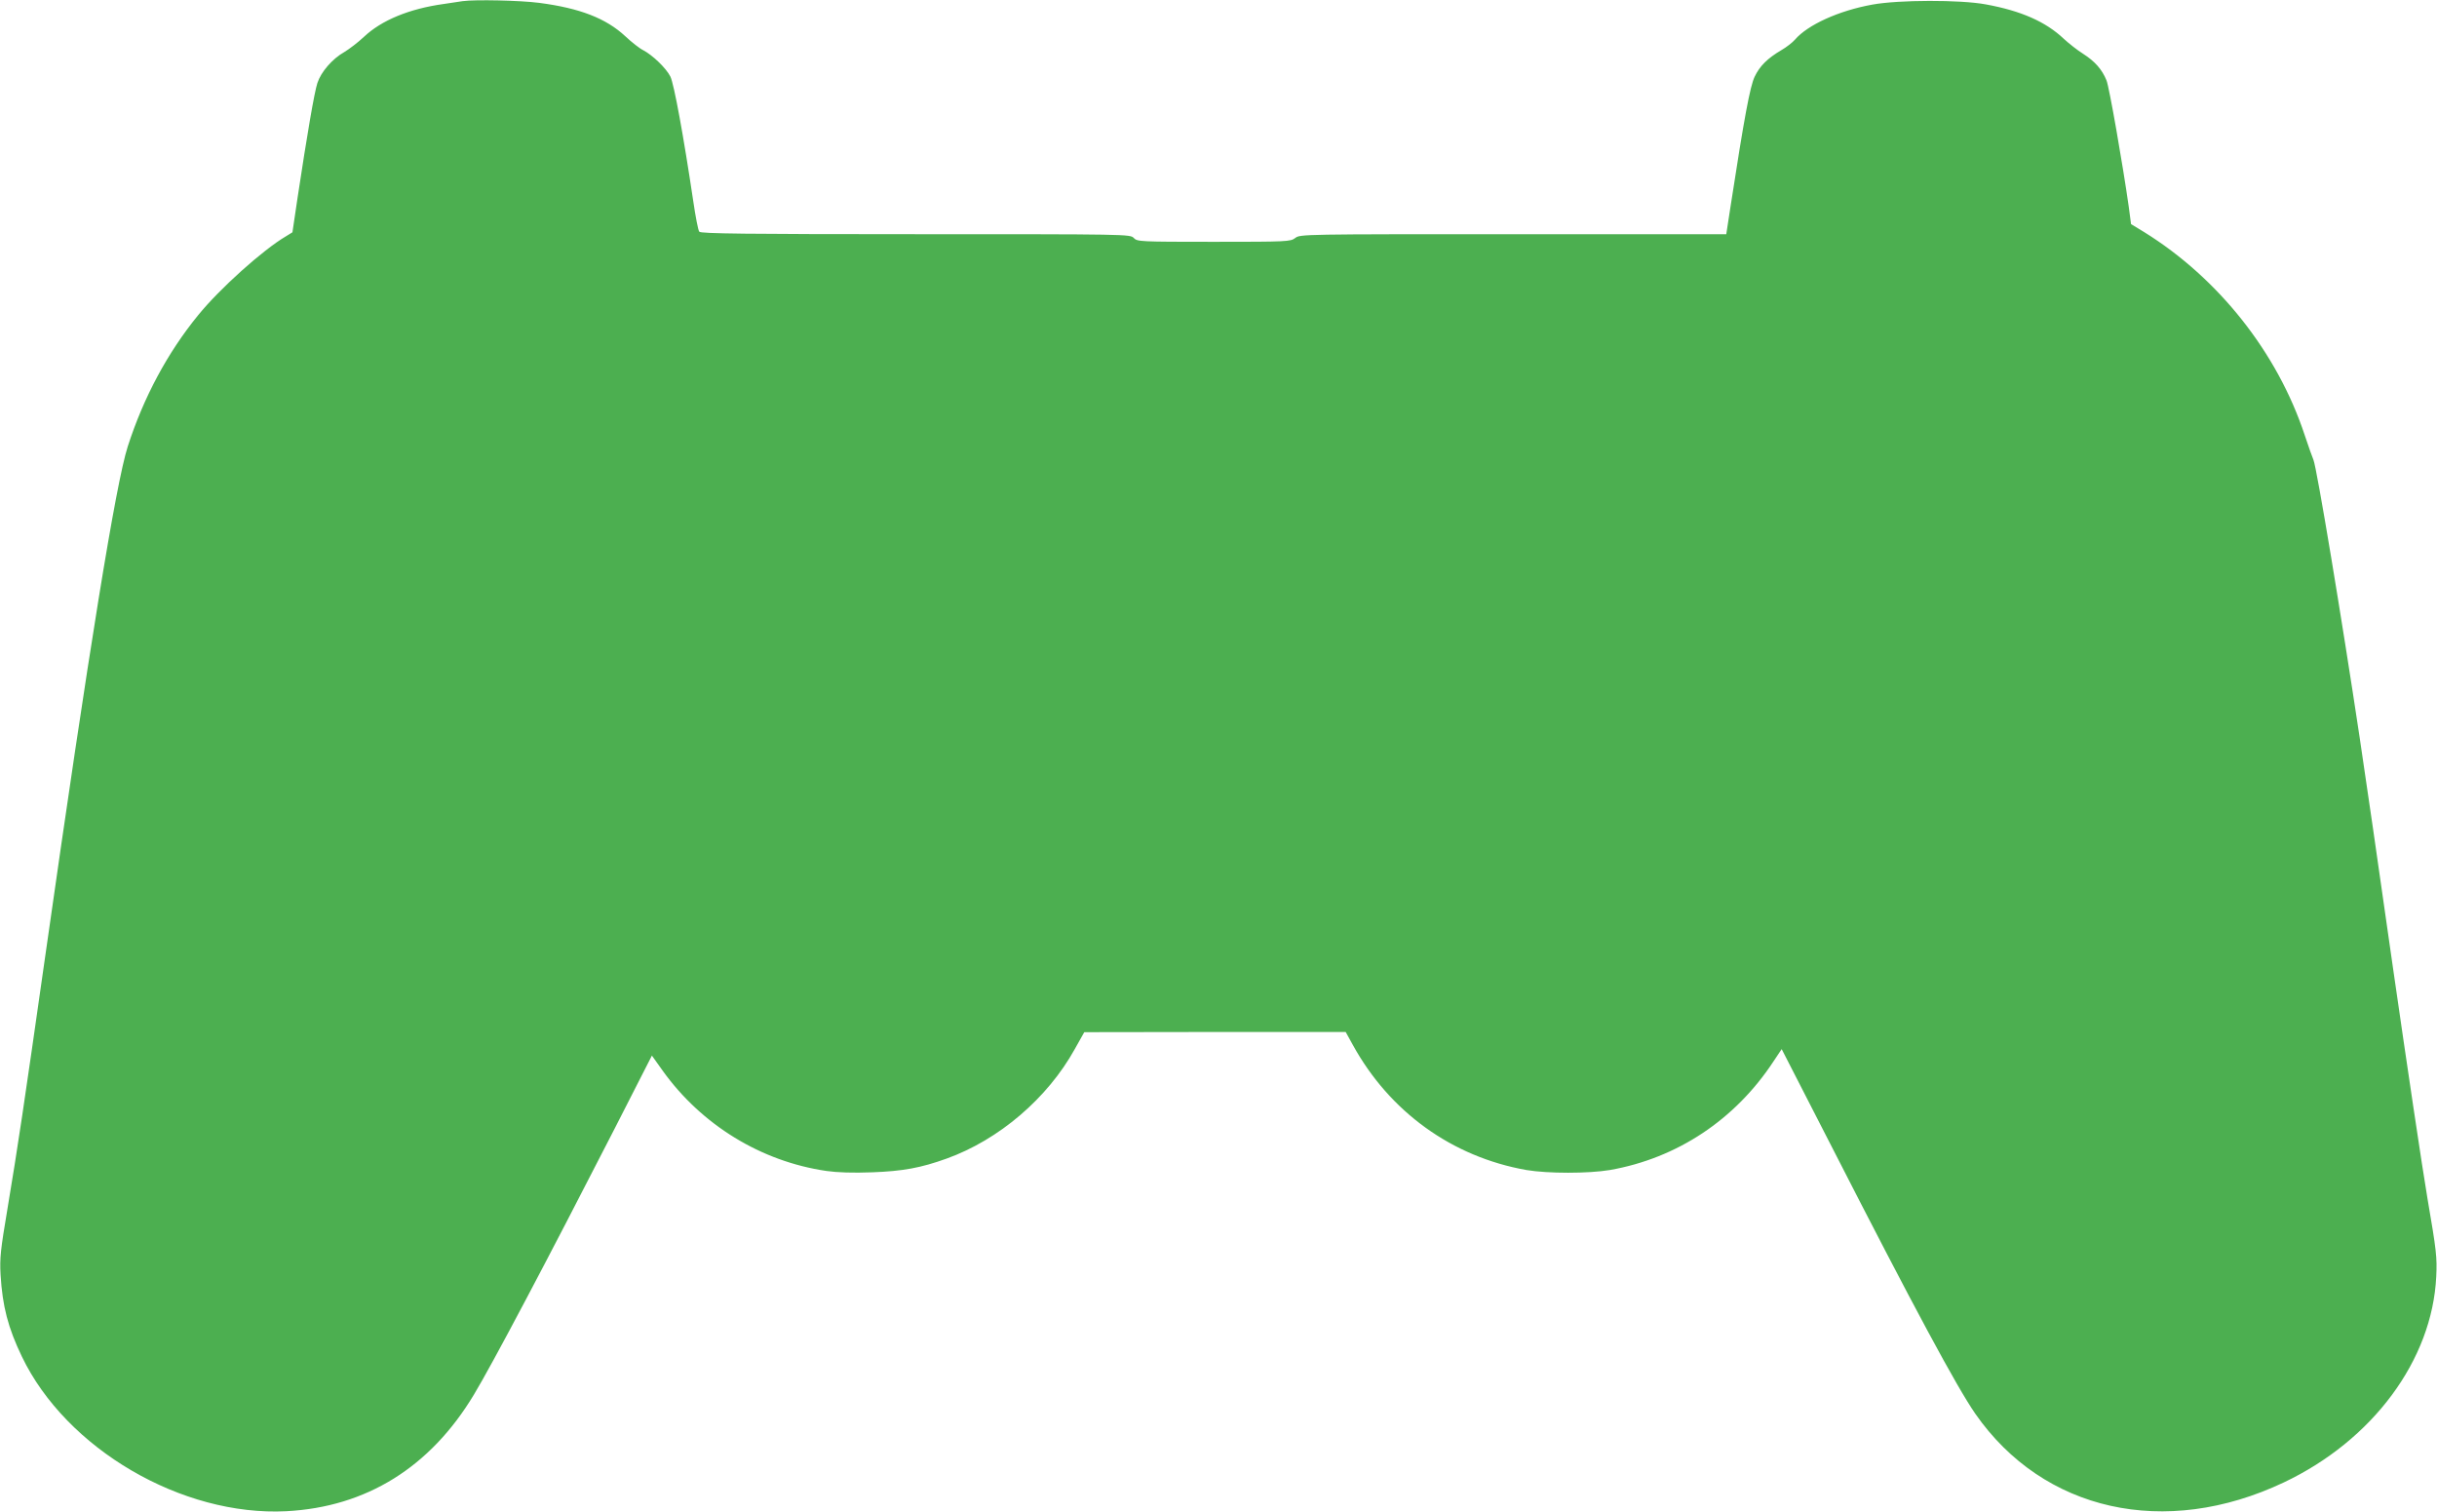
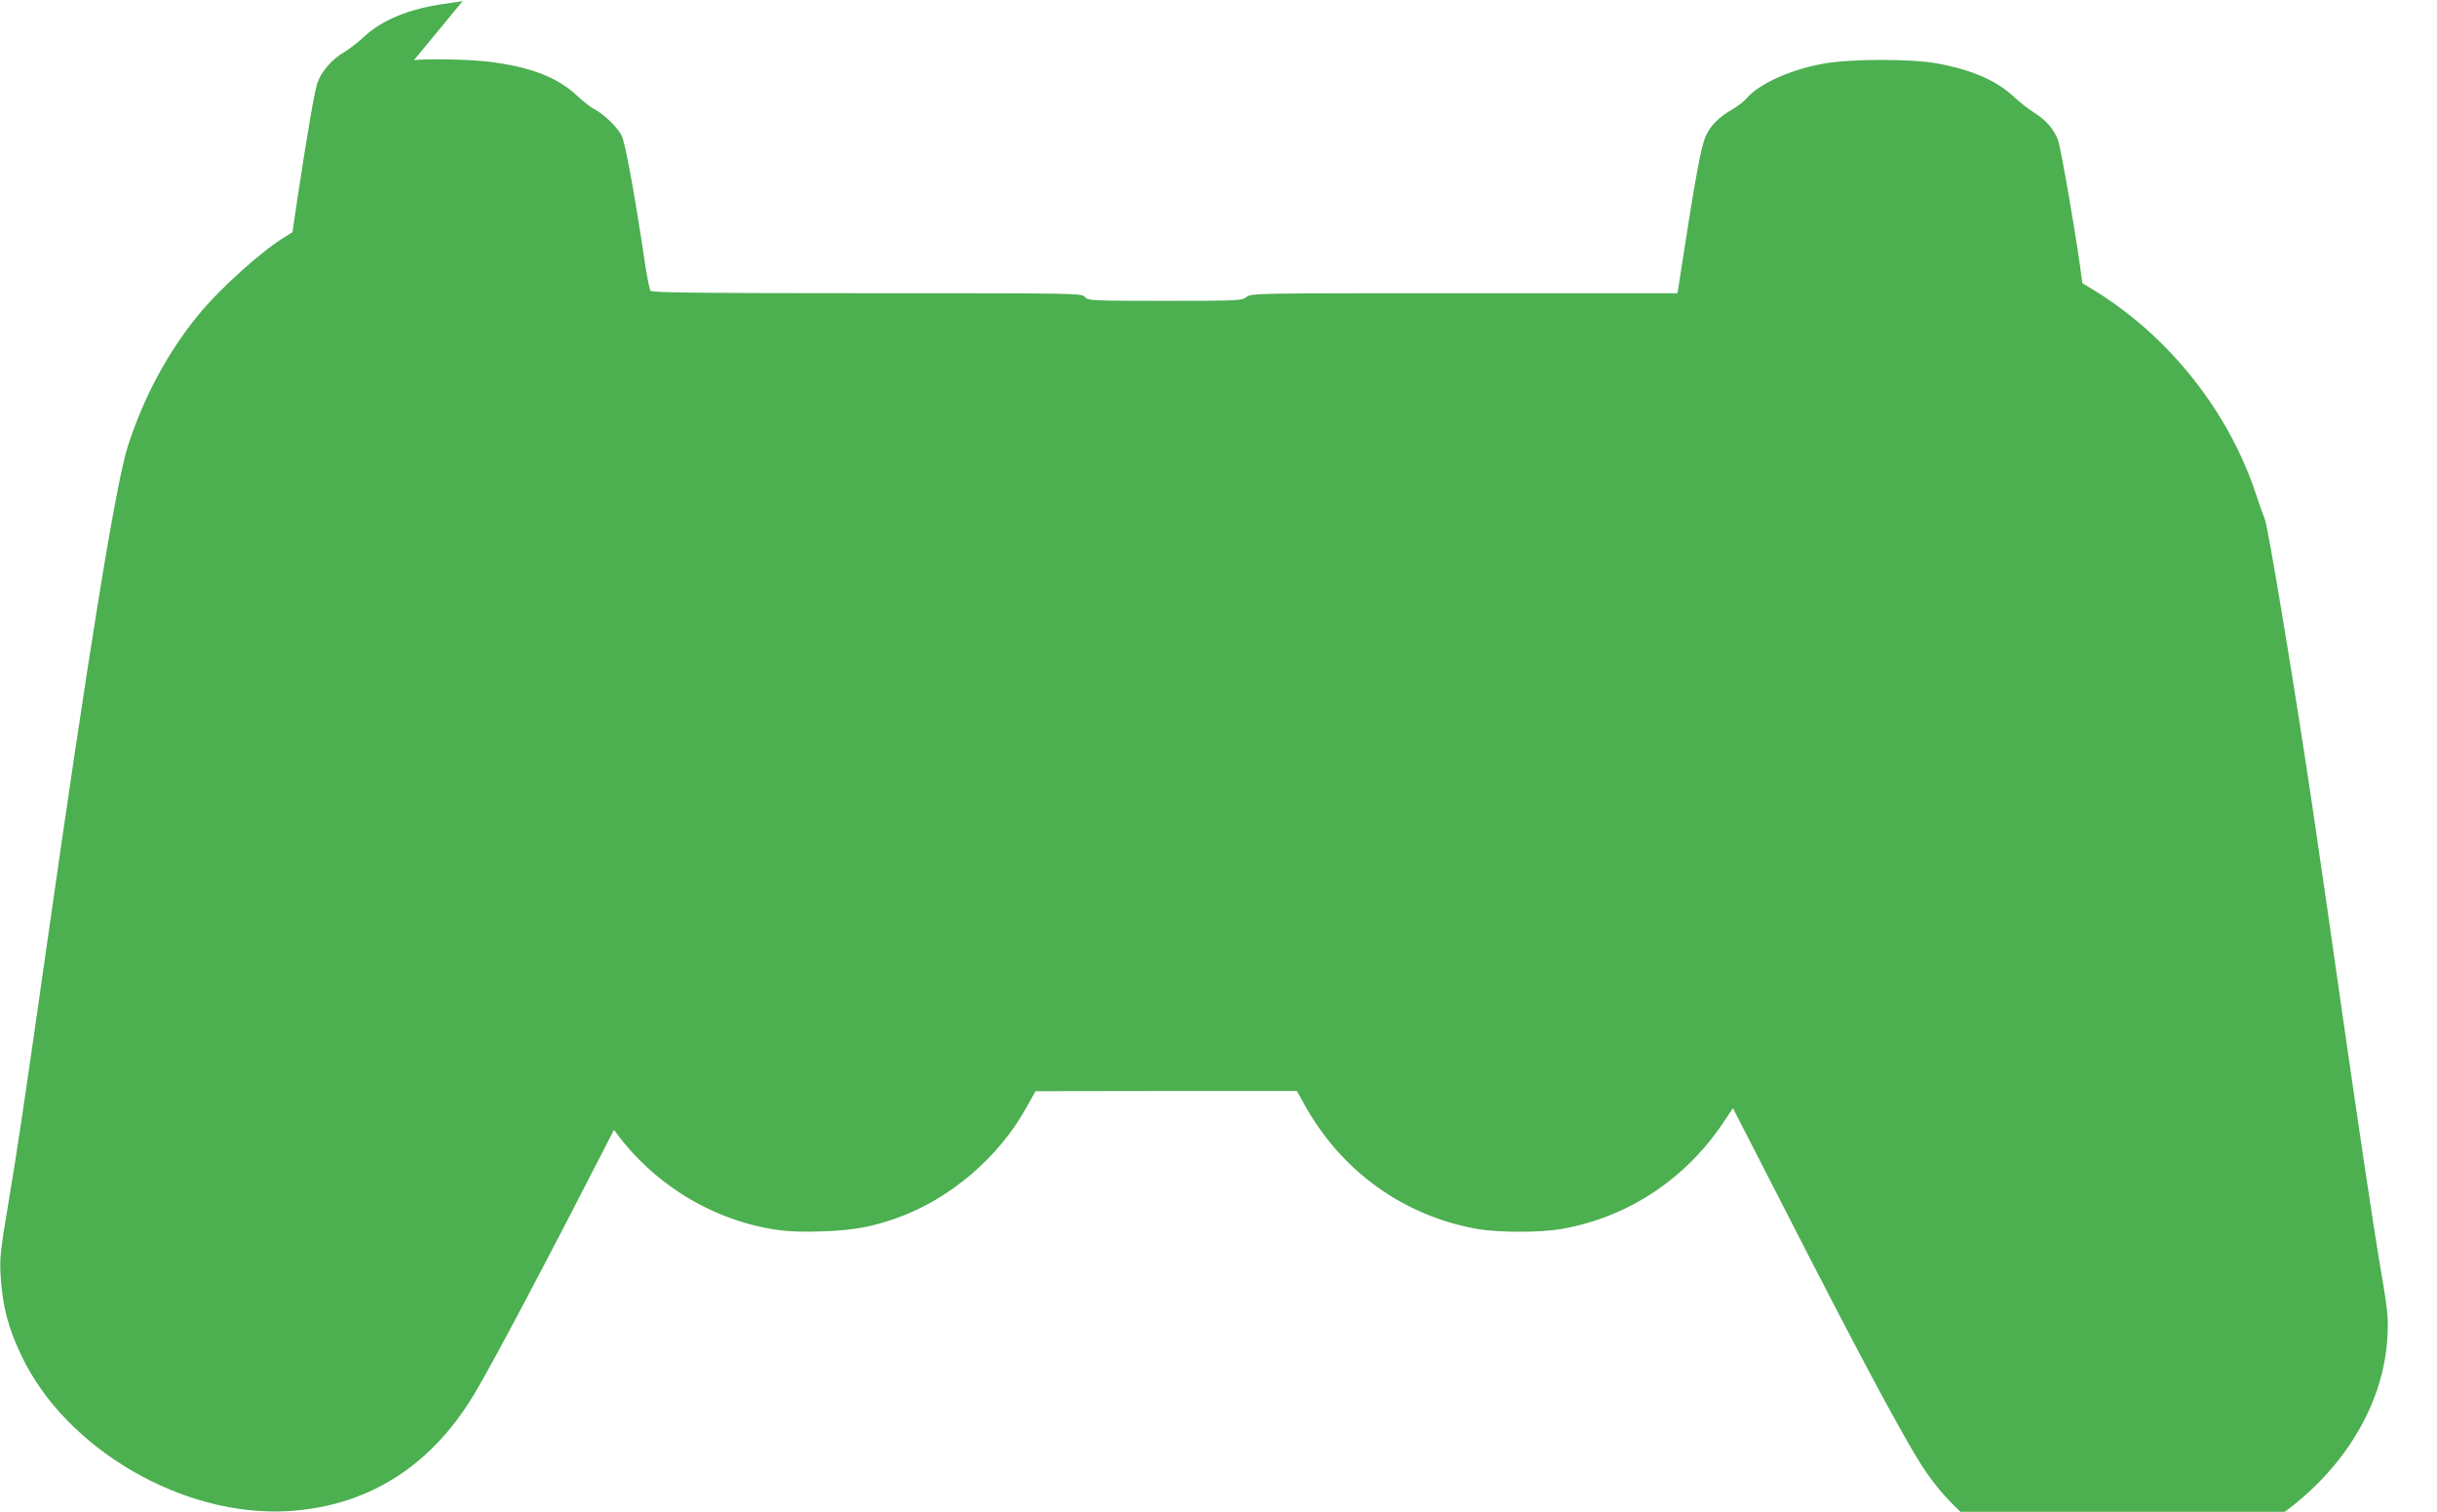
<svg xmlns="http://www.w3.org/2000/svg" version="1.0" width="1280pt" height="794pt" viewBox="0 0 1280 794" preserveAspectRatio="xMidYMid meet">
  <g transform="translate(0,794) scale(0.1,-0.1)" fill="#4caf50" stroke="none">
-     <path d="M2430 7934 c-14 -2 -59 -9 -100 -15 -180 -25 -326 -85 -419 -173 -31 -29 -77 -64 -102 -79 -64 -36 -123 -105 -142 -163 -16 -49 -53 -265 -104 -602 l-27 -182 -34 -21 c-121 -71 -348 -275 -461 -414 -161 -197 -287 -432 -370 -690 -62 -192 -205 -1072 -431 -2660 -117 -821 -145 -1009 -201 -1345 -36 -214 -41 -258 -36 -345 10 -166 39 -278 112 -430 233 -485 841 -840 1389 -812 420 22 756 231 985 612 96 159 383 702 736 1391 l199 390 57 -80 c204 -284 516 -476 860 -526 56 -8 139 -11 240 -7 161 6 255 23 391 72 275 99 530 317 673 575 l50 89 687 1 686 0 37 -67 c194 -353 522 -589 912 -658 114 -19 325 -19 439 0 353 62 657 264 858 569 l44 66 260 -507 c436 -853 660 -1268 757 -1408 357 -513 997 -656 1620 -361 467 221 780 643 801 1081 5 101 1 136 -46 410 -28 165 -109 710 -181 1210 -71 501 -150 1045 -175 1210 -93 620 -226 1422 -243 1460 -5 11 -26 70 -46 130 -143 433 -453 824 -843 1066 l-69 42 -12 91 c-31 219 -103 632 -117 664 -23 57 -61 100 -122 139 -32 20 -77 56 -102 79 -95 90 -224 147 -410 181 -135 25 -457 24 -595 -1 -178 -32 -341 -107 -407 -184 -13 -15 -45 -40 -71 -55 -73 -43 -114 -83 -141 -140 -24 -50 -54 -210 -127 -684 l-22 -143 -1119 0 c-1105 0 -1120 0 -1145 -20 -25 -19 -41 -20 -428 -20 -389 0 -402 1 -420 20 -18 20 -31 20 -1145 20 -890 0 -1130 3 -1137 13 -6 6 -20 80 -32 162 -50 336 -101 616 -120 653 -22 44 -93 112 -142 138 -19 9 -61 42 -94 73 -102 95 -239 148 -453 176 -101 13 -336 18 -402 9z" />
+     <path d="M2430 7934 c-14 -2 -59 -9 -100 -15 -180 -25 -326 -85 -419 -173 -31 -29 -77 -64 -102 -79 -64 -36 -123 -105 -142 -163 -16 -49 -53 -265 -104 -602 l-27 -182 -34 -21 c-121 -71 -348 -275 -461 -414 -161 -197 -287 -432 -370 -690 -62 -192 -205 -1072 -431 -2660 -117 -821 -145 -1009 -201 -1345 -36 -214 -41 -258 -36 -345 10 -166 39 -278 112 -430 233 -485 841 -840 1389 -812 420 22 756 231 985 612 96 159 383 702 736 1391 c204 -284 516 -476 860 -526 56 -8 139 -11 240 -7 161 6 255 23 391 72 275 99 530 317 673 575 l50 89 687 1 686 0 37 -67 c194 -353 522 -589 912 -658 114 -19 325 -19 439 0 353 62 657 264 858 569 l44 66 260 -507 c436 -853 660 -1268 757 -1408 357 -513 997 -656 1620 -361 467 221 780 643 801 1081 5 101 1 136 -46 410 -28 165 -109 710 -181 1210 -71 501 -150 1045 -175 1210 -93 620 -226 1422 -243 1460 -5 11 -26 70 -46 130 -143 433 -453 824 -843 1066 l-69 42 -12 91 c-31 219 -103 632 -117 664 -23 57 -61 100 -122 139 -32 20 -77 56 -102 79 -95 90 -224 147 -410 181 -135 25 -457 24 -595 -1 -178 -32 -341 -107 -407 -184 -13 -15 -45 -40 -71 -55 -73 -43 -114 -83 -141 -140 -24 -50 -54 -210 -127 -684 l-22 -143 -1119 0 c-1105 0 -1120 0 -1145 -20 -25 -19 -41 -20 -428 -20 -389 0 -402 1 -420 20 -18 20 -31 20 -1145 20 -890 0 -1130 3 -1137 13 -6 6 -20 80 -32 162 -50 336 -101 616 -120 653 -22 44 -93 112 -142 138 -19 9 -61 42 -94 73 -102 95 -239 148 -453 176 -101 13 -336 18 -402 9z" />
  </g>
</svg>